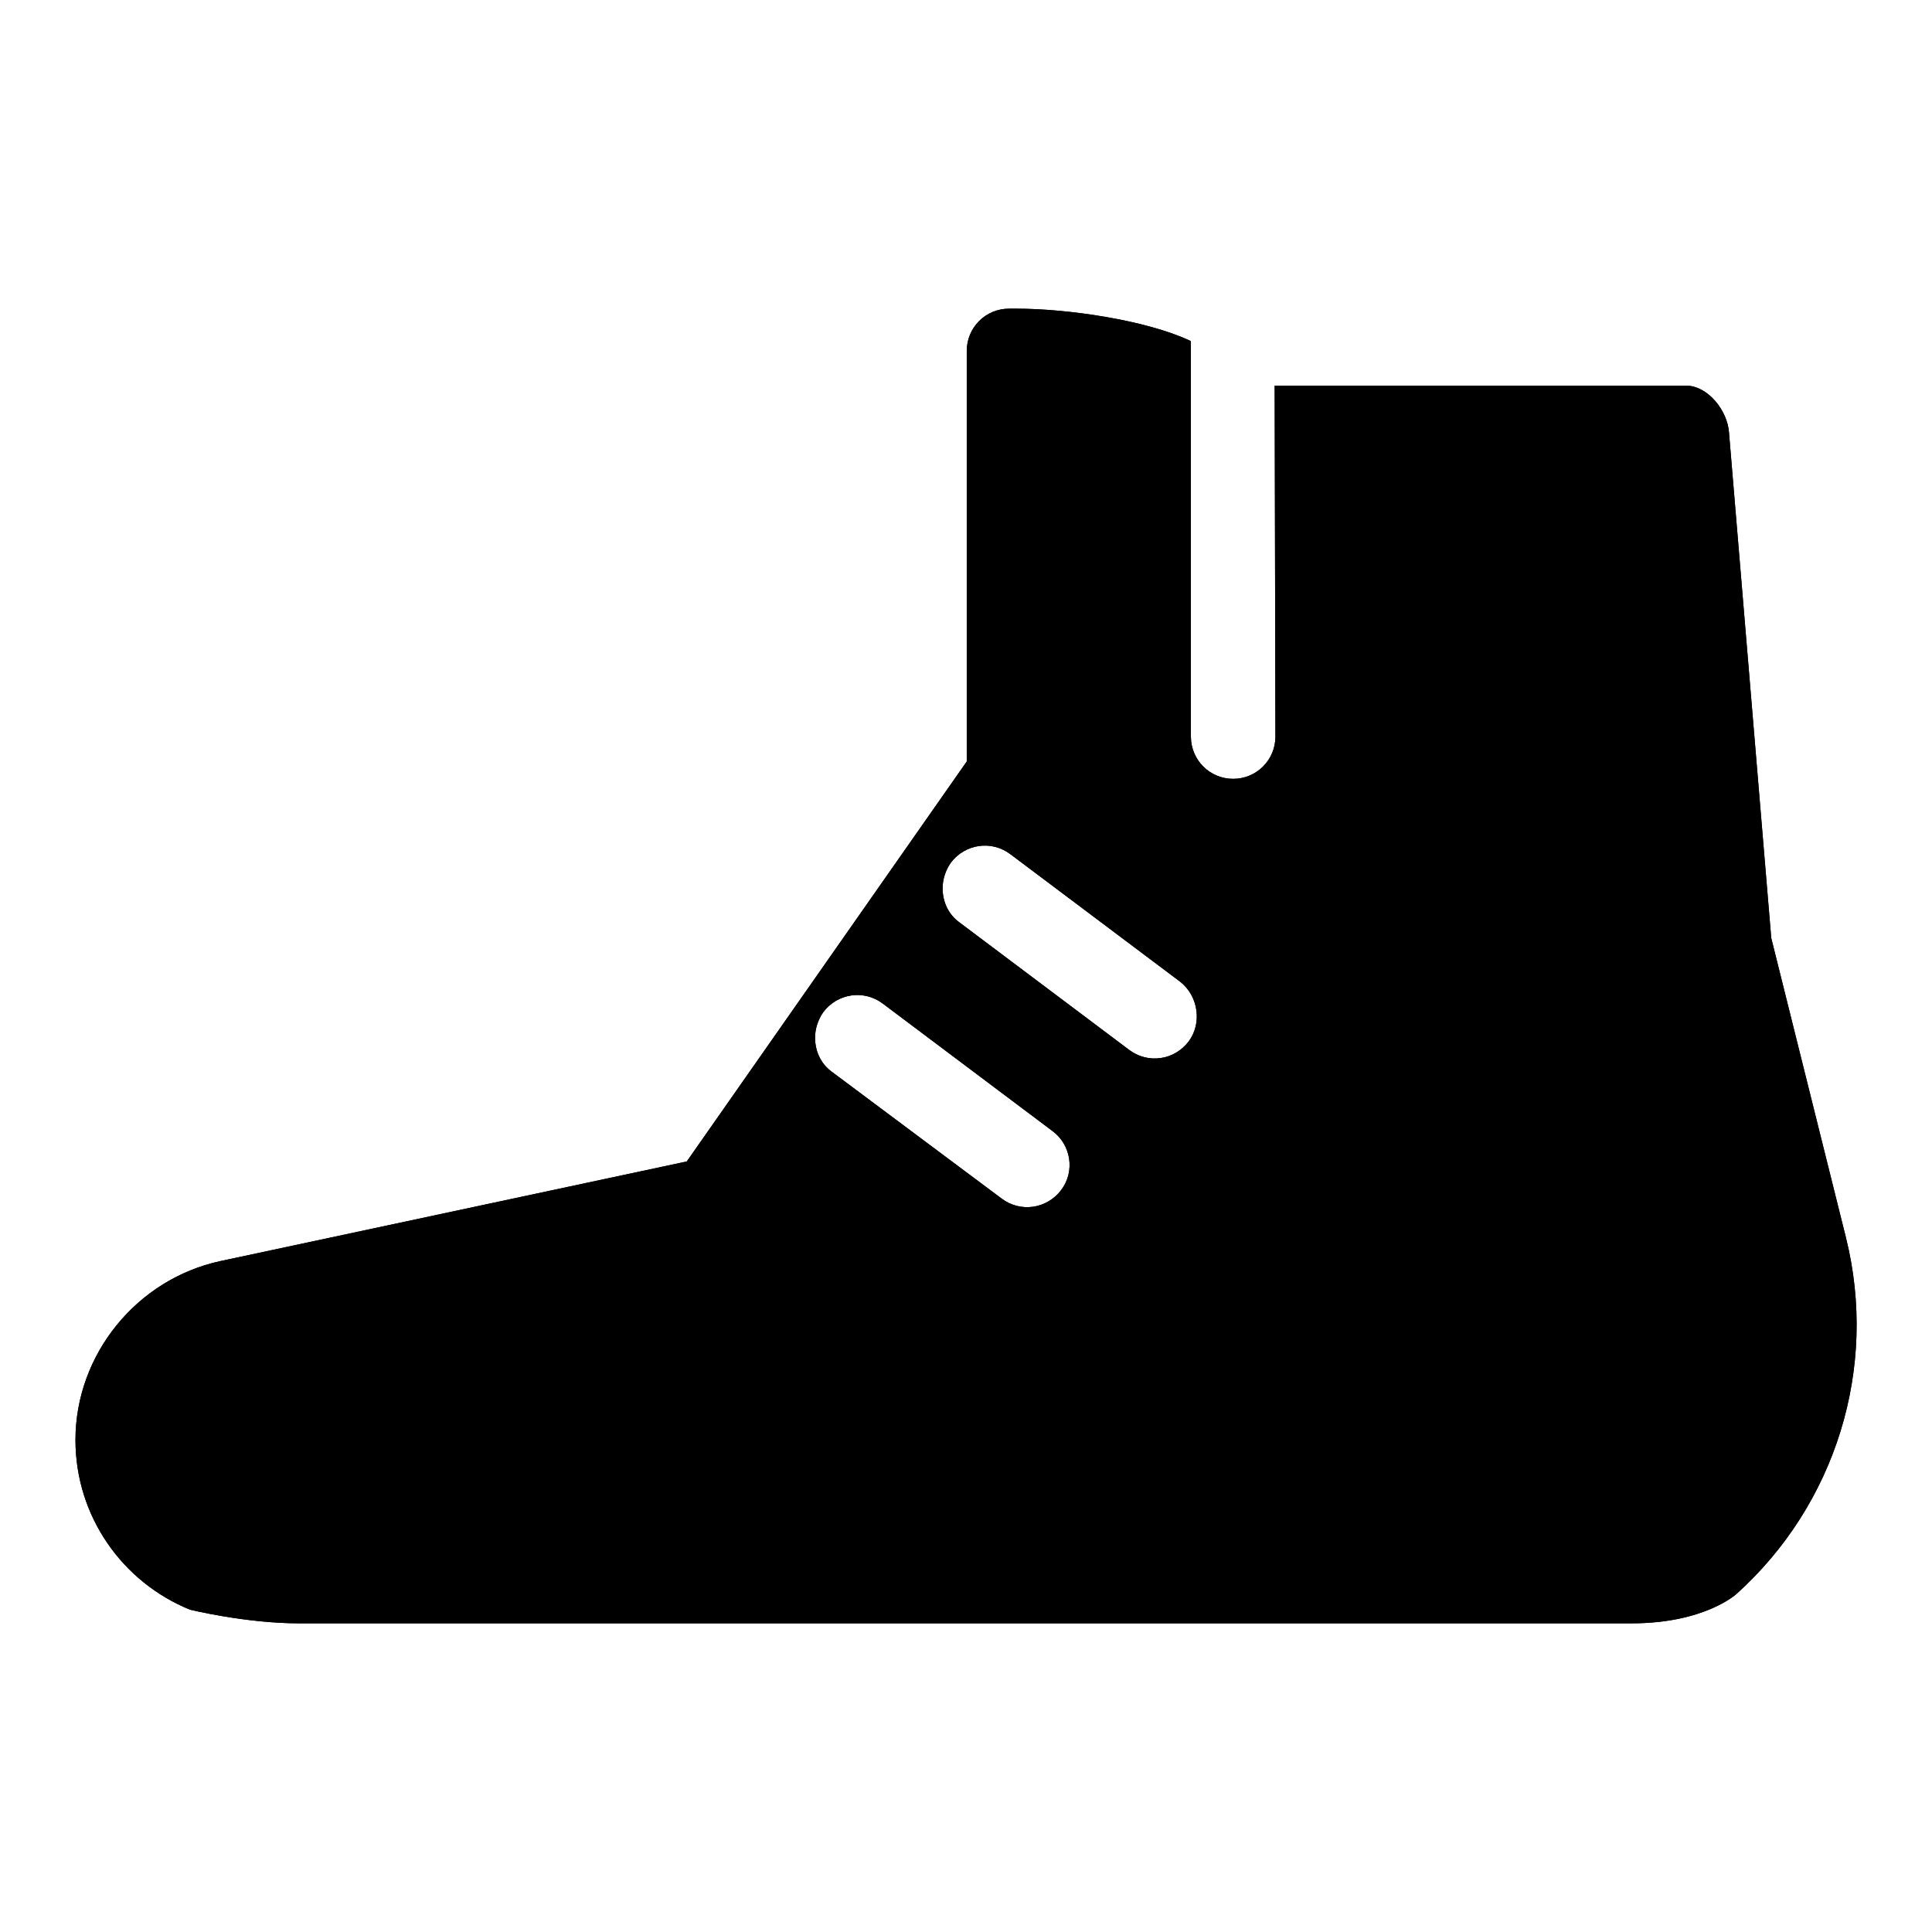
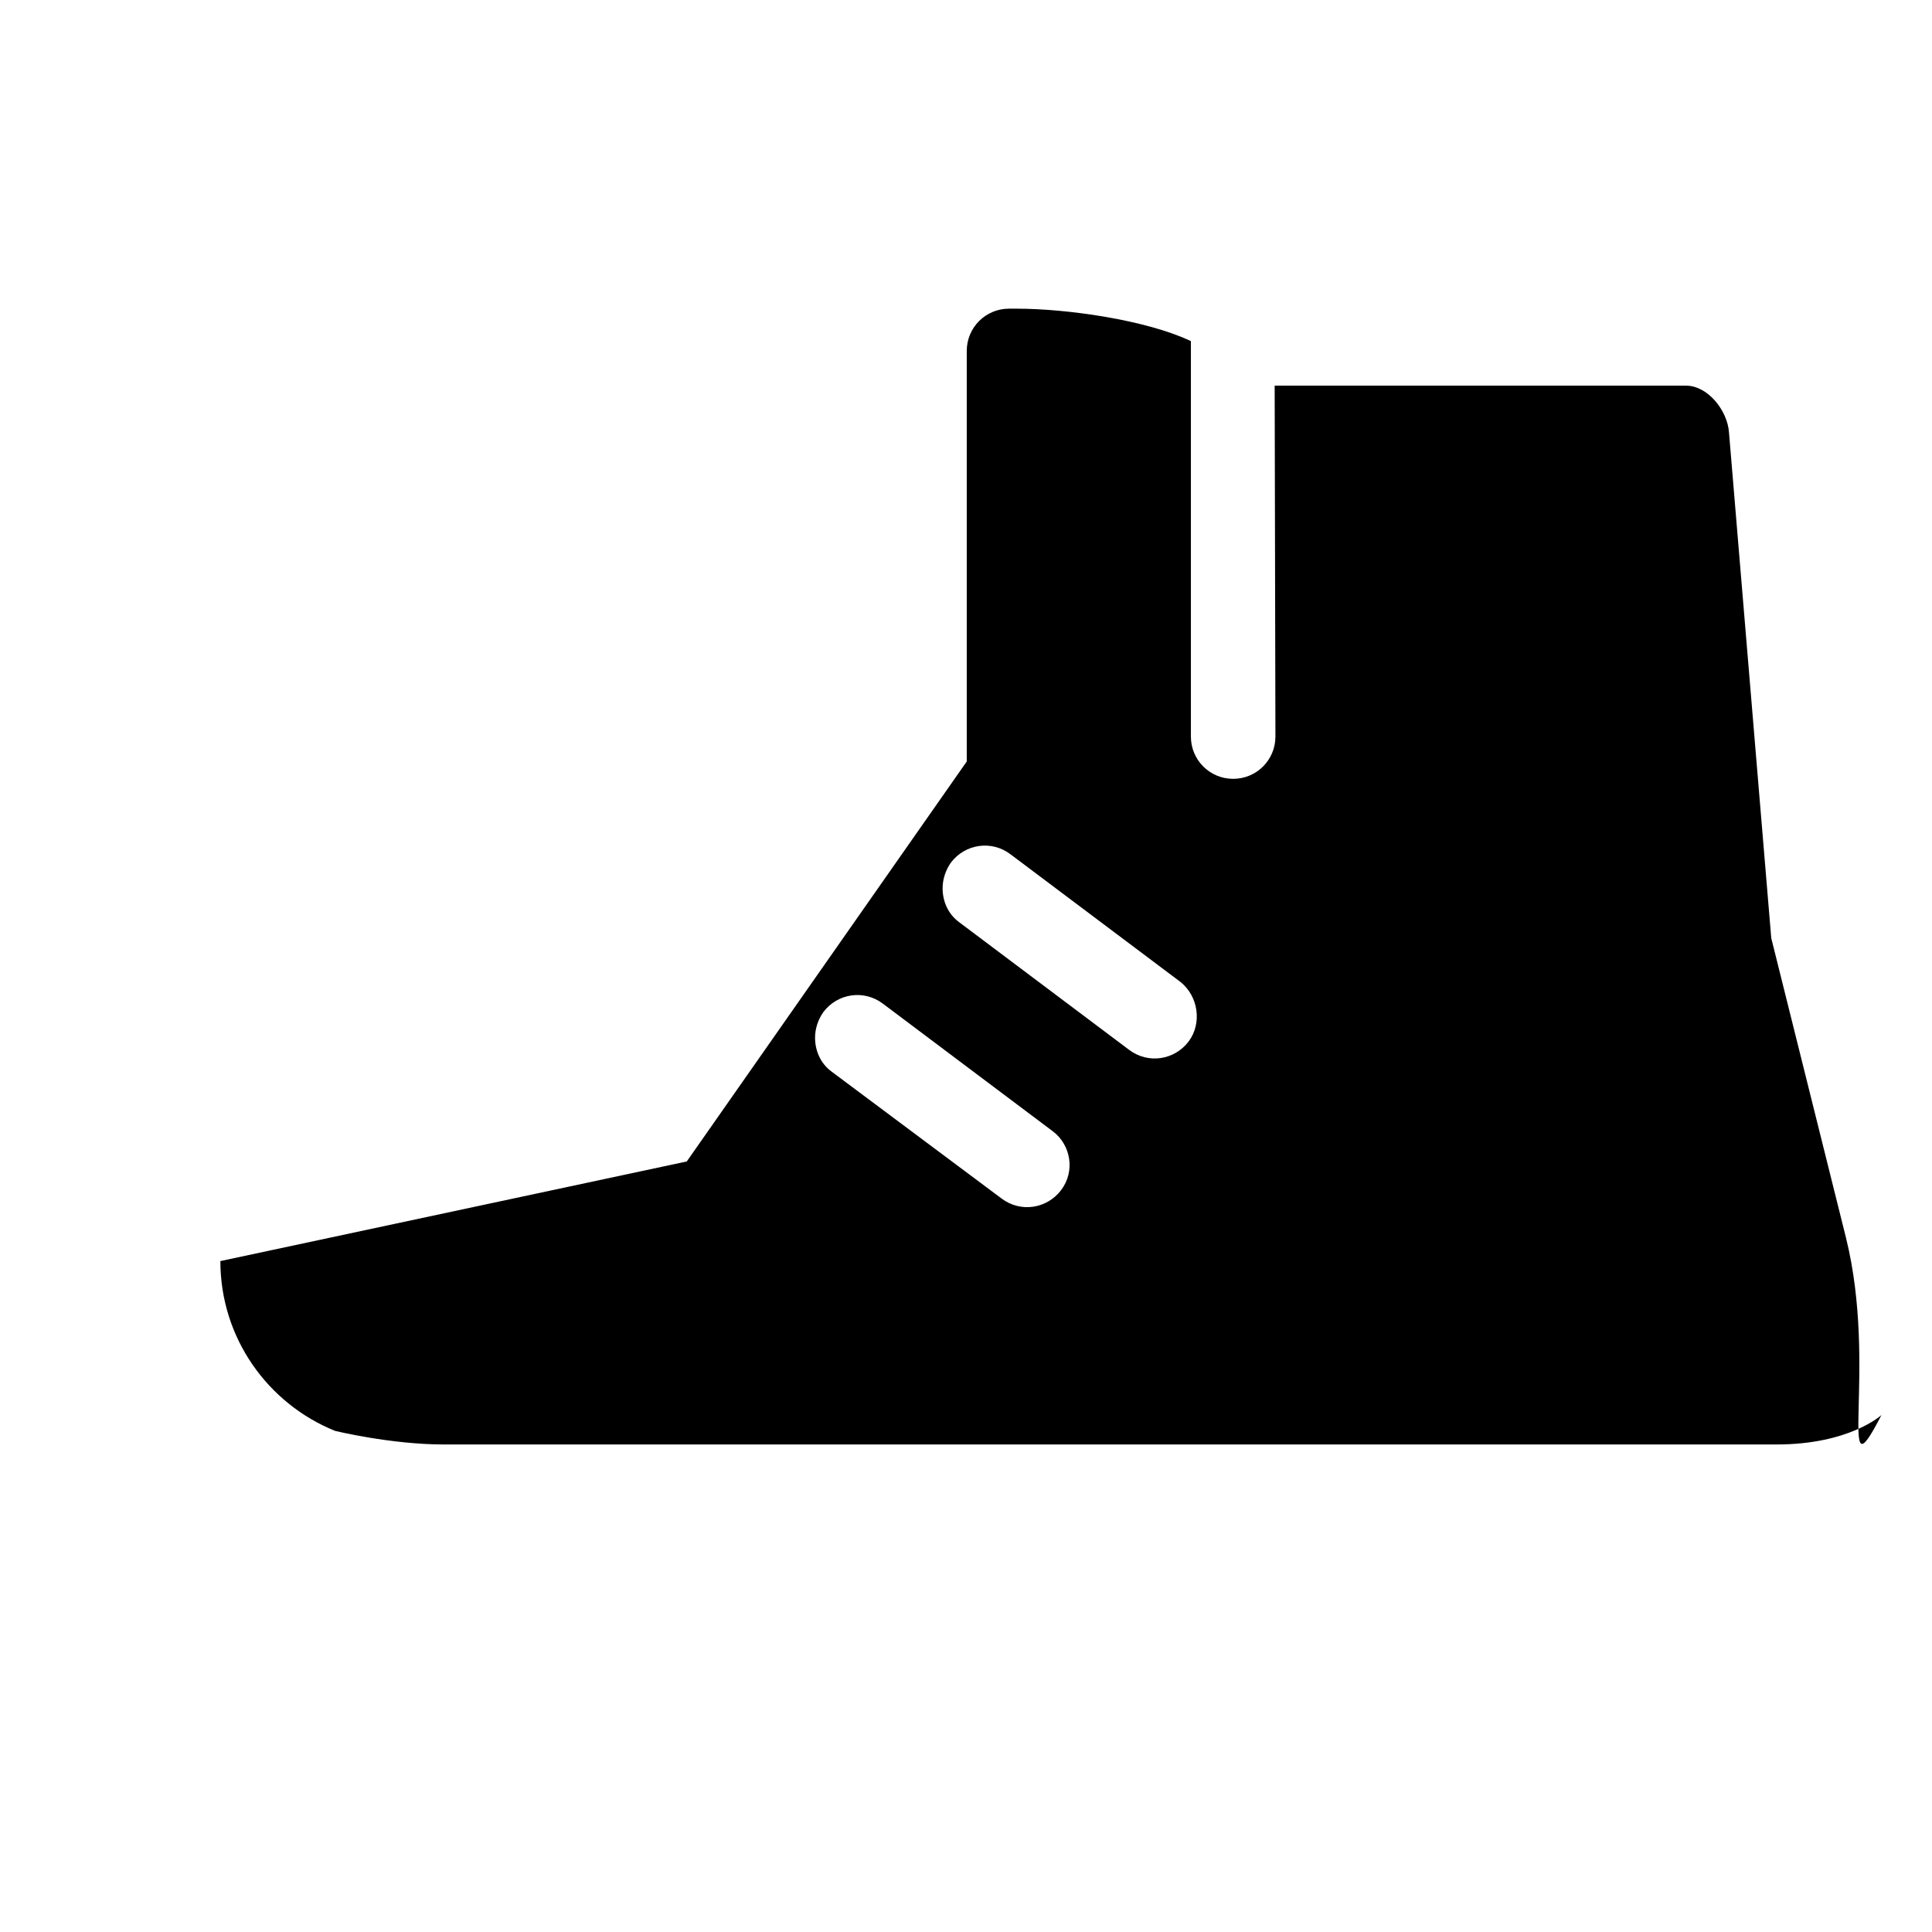
<svg xmlns="http://www.w3.org/2000/svg" version="1.1" x="0px" y="0px" viewBox="0 0 256 256" enable-background="new 0 0 256 256" xml:space="preserve">
  <g>
    <g>
-       <path fill="#000000" d="M244.6,164l-9.9-39.7l-5.6-67c-0.2-2.9-2.8-6.2-5.7-6.2h-54.5l0.1,46.5c0,3.1-2.5,5.6-5.6,5.6c-3.1,0-5.6-2.5-5.6-5.6V45.2c-5.9-2.8-16.4-4.3-23.1-4.3h-1c-3.1,0-5.6,2.5-5.6,5.6v54.4l-37.1,53l-61.8,13.2C18.1,169.5,10,179.5,10,190.8c0,10.2,6.3,18.9,15.2,22.5c0,0,7.4,1.8,14.4,1.8h176.6c9.7,0,13.9-3.9,13.9-3.9C243.2,199.4,248.9,181.3,244.6,164z M140.6,157.7c-1.9,2.5-5.4,3-7.9,1.1L110.2,142c-1.5-1.1-2.2-2.8-2.2-4.5c0-1.2,0.4-2.4,1.1-3.4c1.9-2.5,5.4-3,7.9-1.1l22.5,16.9C141.9,151.7,142.5,155.2,140.6,157.7z M157.5,138c-1.9,2.5-5.4,3-7.9,1.1l-22.5-16.9c-1.5-1.1-2.2-2.8-2.2-4.5c0-1.2,0.4-2.4,1.1-3.4c1.9-2.5,5.4-3,7.9-1.1l22.5,16.9C158.8,132,159.3,135.6,157.5,138z" />
-       <path fill="#000000" d="M244.6,164l-9.9-39.7l-5.6-67c-0.2-2.9-2.8-6.2-5.7-6.2h-54.5l0.1,46.5c0,3.1-2.5,5.6-5.6,5.6c-3.1,0-5.6-2.5-5.6-5.6V45.2c-5.9-2.8-16.4-4.3-23.1-4.3h-1c-3.1,0-5.6,2.5-5.6,5.6v54.4l-37.1,53l-61.8,13.2C18.1,169.5,10,179.5,10,190.8c0,10.2,6.3,18.9,15.2,22.5c0,0,7.4,1.8,14.4,1.8h176.6c9.7,0,13.9-3.9,13.9-3.9C243.2,199.4,248.9,181.3,244.6,164z M140.6,157.7c-1.9,2.5-5.4,3-7.9,1.1L110.2,142c-1.5-1.1-2.2-2.8-2.2-4.5c0-1.2,0.4-2.4,1.1-3.4c1.9-2.5,5.4-3,7.9-1.1l22.5,16.9C141.9,151.7,142.5,155.2,140.6,157.7z M157.5,138c-1.9,2.5-5.4,3-7.9,1.1l-22.5-16.9c-1.5-1.1-2.2-2.8-2.2-4.5c0-1.2,0.4-2.4,1.1-3.4c1.9-2.5,5.4-3,7.9-1.1l22.5,16.9C158.8,132,159.3,135.6,157.5,138z" />
+       <path fill="#000000" d="M244.6,164l-9.9-39.7l-5.6-67c-0.2-2.9-2.8-6.2-5.7-6.2h-54.5l0.1,46.5c0,3.1-2.5,5.6-5.6,5.6c-3.1,0-5.6-2.5-5.6-5.6V45.2c-5.9-2.8-16.4-4.3-23.1-4.3h-1c-3.1,0-5.6,2.5-5.6,5.6v54.4l-37.1,53l-61.8,13.2c0,10.2,6.3,18.9,15.2,22.5c0,0,7.4,1.8,14.4,1.8h176.6c9.7,0,13.9-3.9,13.9-3.9C243.2,199.4,248.9,181.3,244.6,164z M140.6,157.7c-1.9,2.5-5.4,3-7.9,1.1L110.2,142c-1.5-1.1-2.2-2.8-2.2-4.5c0-1.2,0.4-2.4,1.1-3.4c1.9-2.5,5.4-3,7.9-1.1l22.5,16.9C141.9,151.7,142.5,155.2,140.6,157.7z M157.5,138c-1.9,2.5-5.4,3-7.9,1.1l-22.5-16.9c-1.5-1.1-2.2-2.8-2.2-4.5c0-1.2,0.4-2.4,1.1-3.4c1.9-2.5,5.4-3,7.9-1.1l22.5,16.9C158.8,132,159.3,135.6,157.5,138z" />
    </g>
  </g>
</svg>